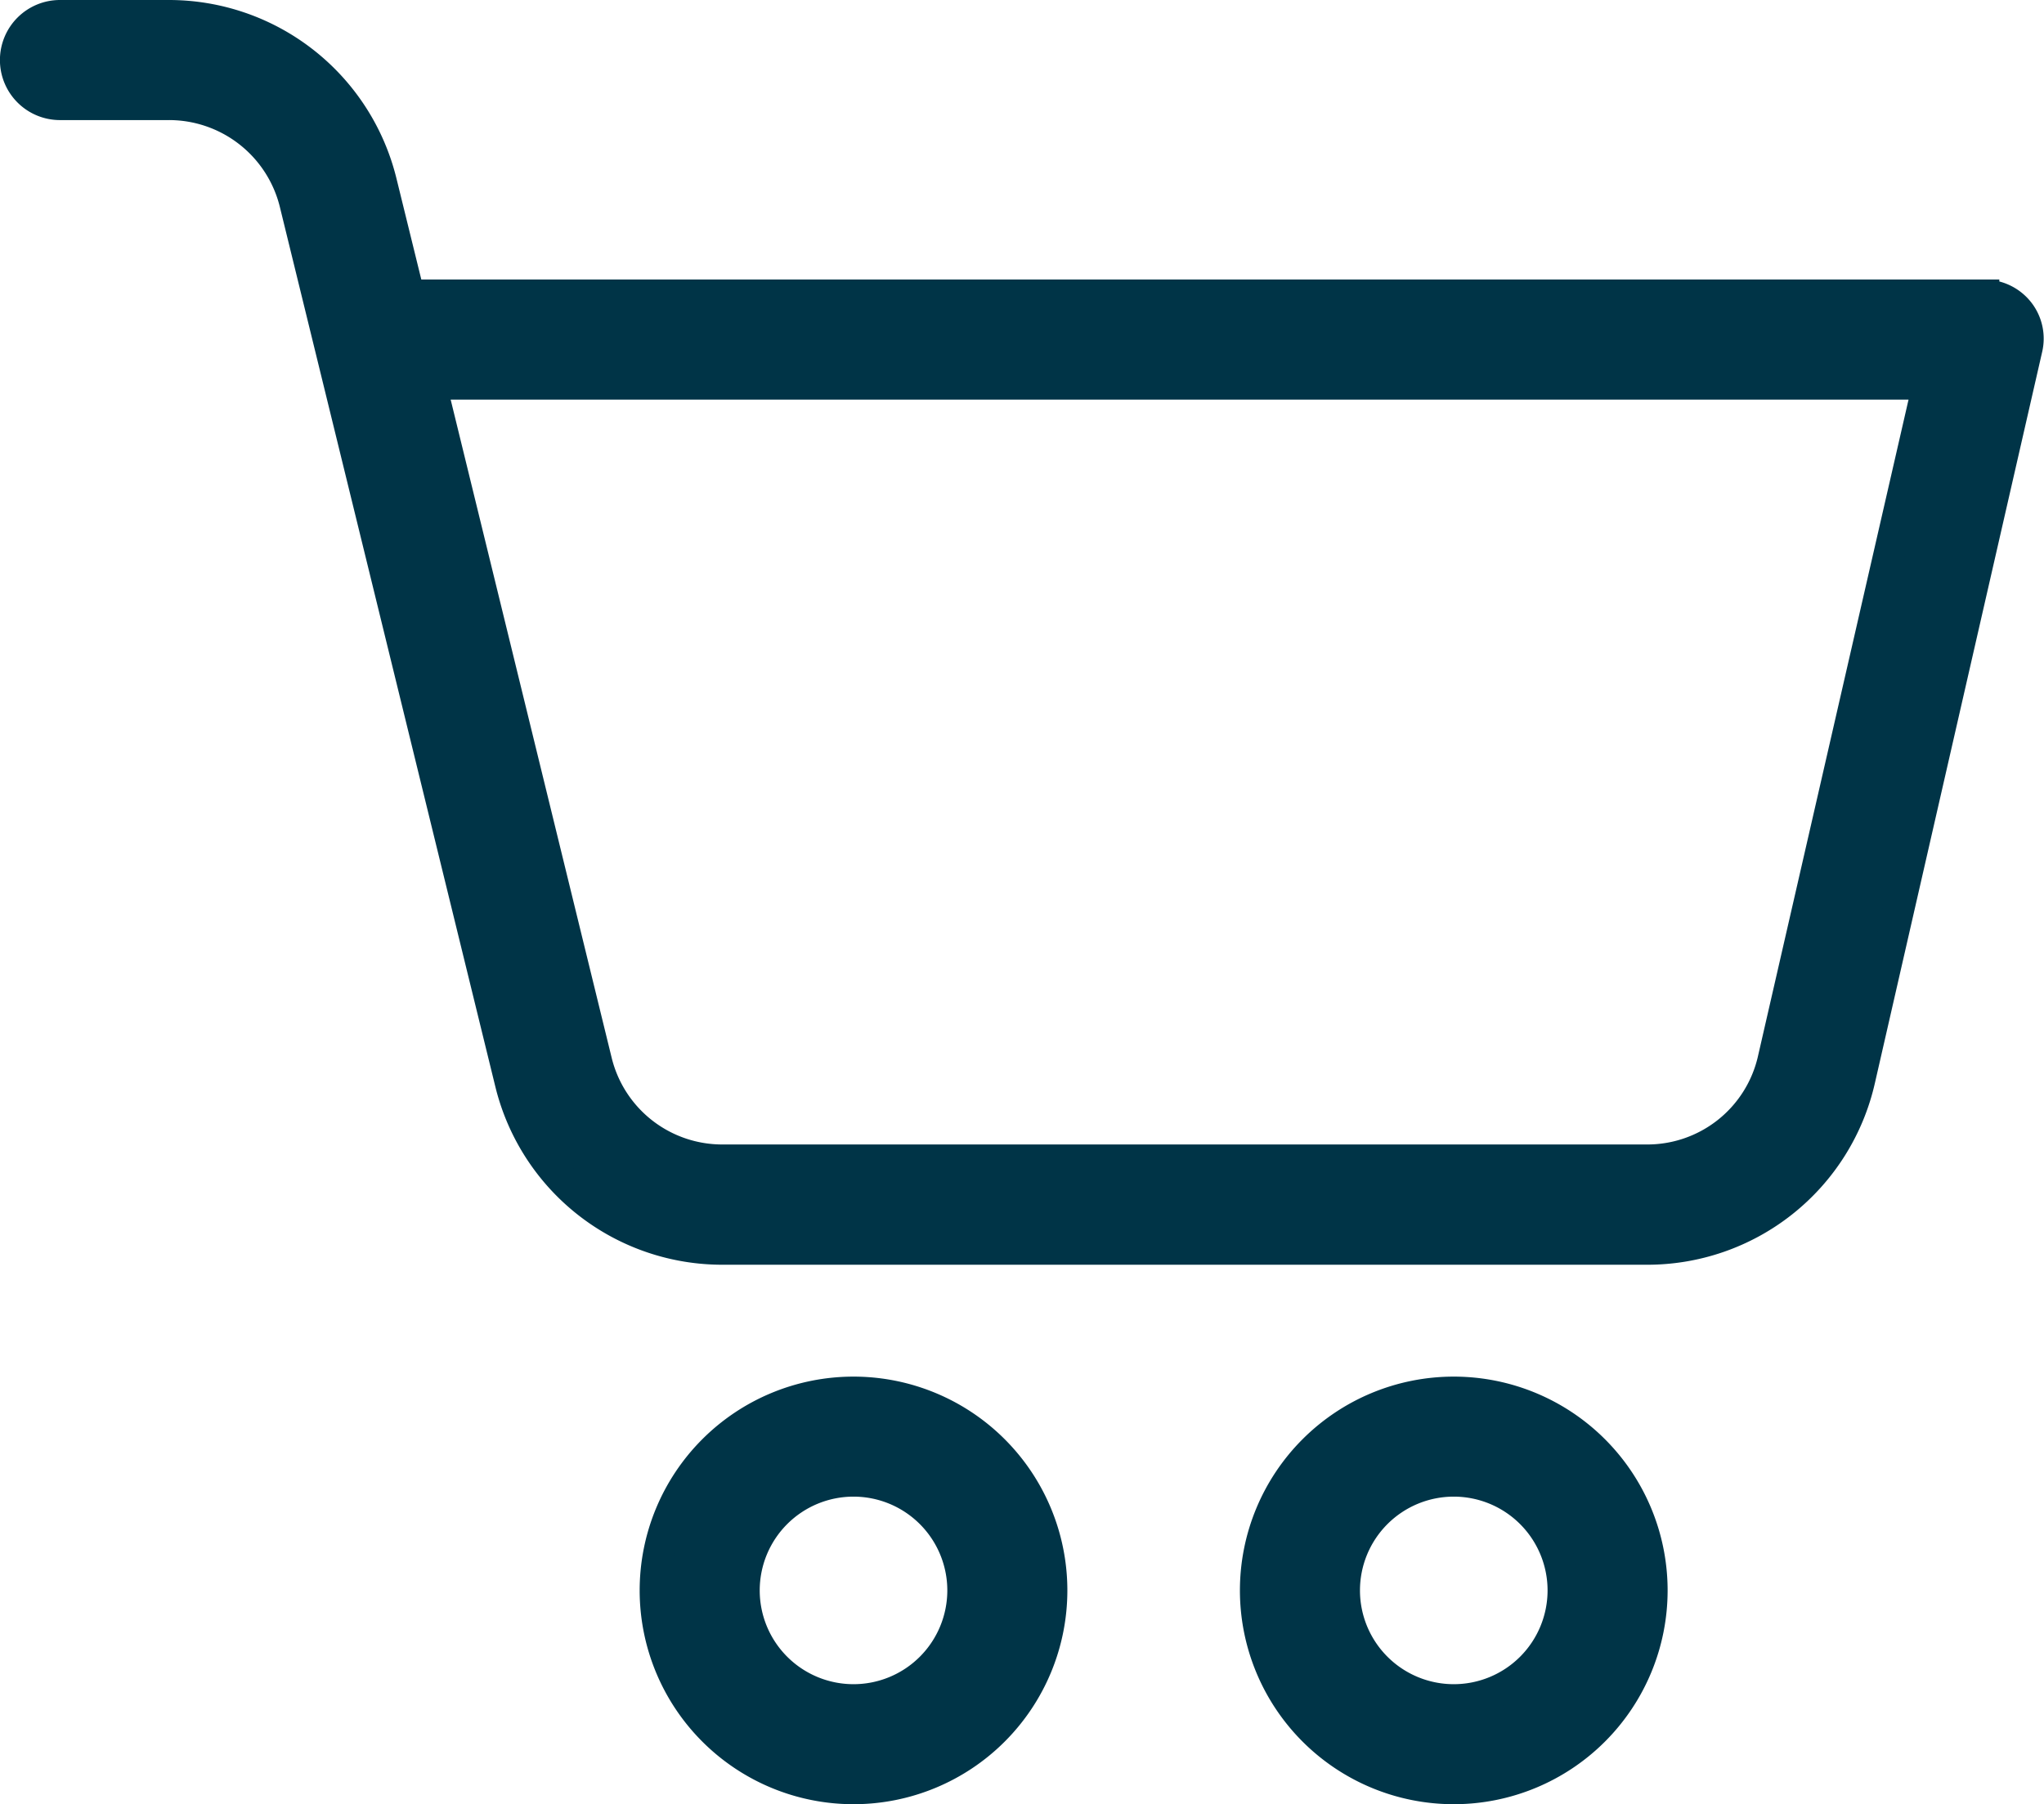
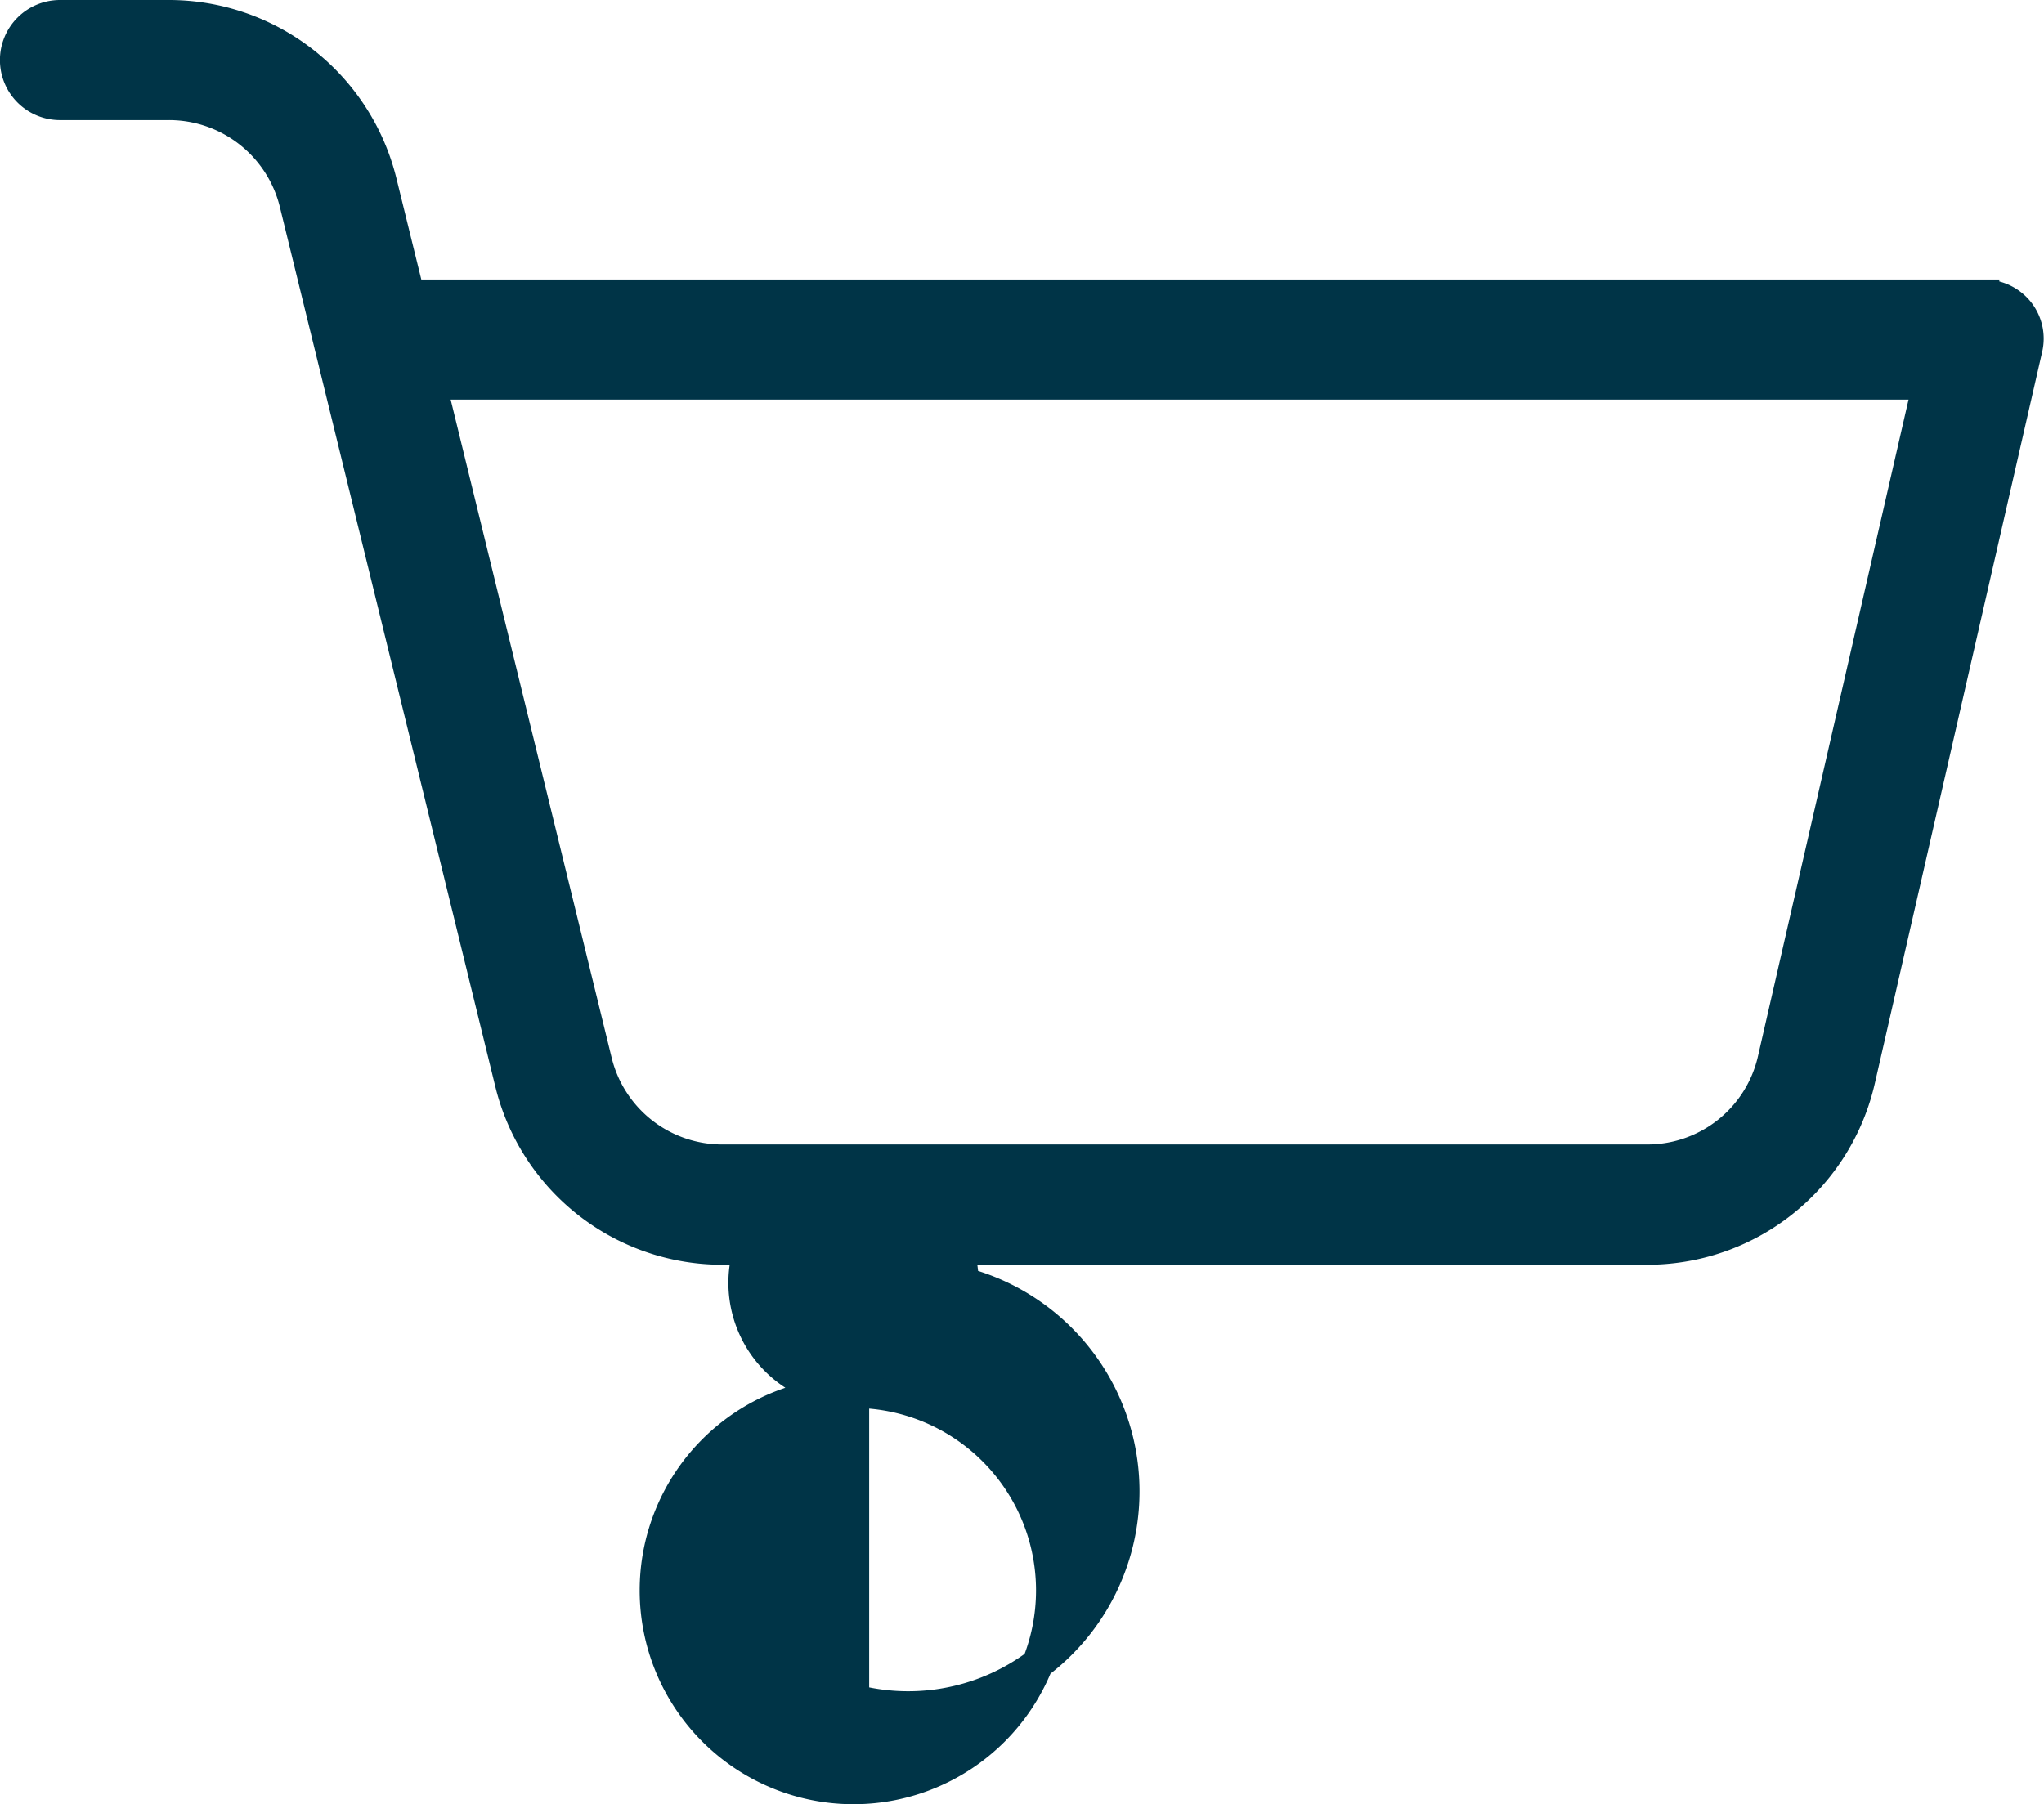
<svg xmlns="http://www.w3.org/2000/svg" width="32.622" height="28.803" viewBox="0 0 32.622 28.803">
  <g id="icon-cart" transform="translate(0.25 0.25)">
-     <path id="Path_2589" data-name="Path 2589" d="M352.035,385.148a3.163,3.163,0,1,0,3.163,3.164A3.163,3.163,0,0,0,352.035,385.148Zm0,4.91a1.747,1.747,0,1,1,1.747-1.747A1.747,1.747,0,0,1,352.035,390.058Zm0,0" transform="translate(-329.083 -363.172)" fill="#003447" stroke="#003447" stroke-width="0.5" />
    <path id="Path_2590" data-name="Path 2590" d="M31.41,2.172H6.279L5.837.374a3.489,3.489,0,0,0-3.4-2.664H.709A.708.708,0,0,0,0-1.581a.708.708,0,0,0,.708.708H2.433A2.072,2.072,0,0,1,4.461.707L7.9,14.75a3.478,3.478,0,0,0,3.4,2.65H26.014a3.474,3.474,0,0,0,3.417-2.708L32.1,3.022a.689.689,0,0,0-.136-.591.7.7,0,0,0-.554-.258ZM28.051,14.38a2.061,2.061,0,0,1-2.036,1.6H11.3a2.066,2.066,0,0,1-2.029-1.572L6.625,3.589h23.9Zm0,0" transform="translate(-0.001 2.29)" fill="#003447" stroke="#003447" stroke-width="0.5" />
-     <path id="Path_2591" data-name="Path 2591" d="M183.14,385.148a3.163,3.163,0,1,0,3.163,3.164A3.163,3.163,0,0,0,183.14,385.148Zm0,4.91a1.747,1.747,0,1,1,1.747-1.747A1.747,1.747,0,0,1,183.14,390.058Zm0,0" transform="translate(-169.768 -363.172)" fill="#003447" stroke="#003447" stroke-width="0.5" />
+     <path id="Path_2591" data-name="Path 2591" d="M183.14,385.148a3.163,3.163,0,1,0,3.163,3.164A3.163,3.163,0,0,0,183.14,385.148Za1.747,1.747,0,1,1,1.747-1.747A1.747,1.747,0,0,1,183.14,390.058Zm0,0" transform="translate(-169.768 -363.172)" fill="#003447" stroke="#003447" stroke-width="0.5" />
  </g>
</svg>